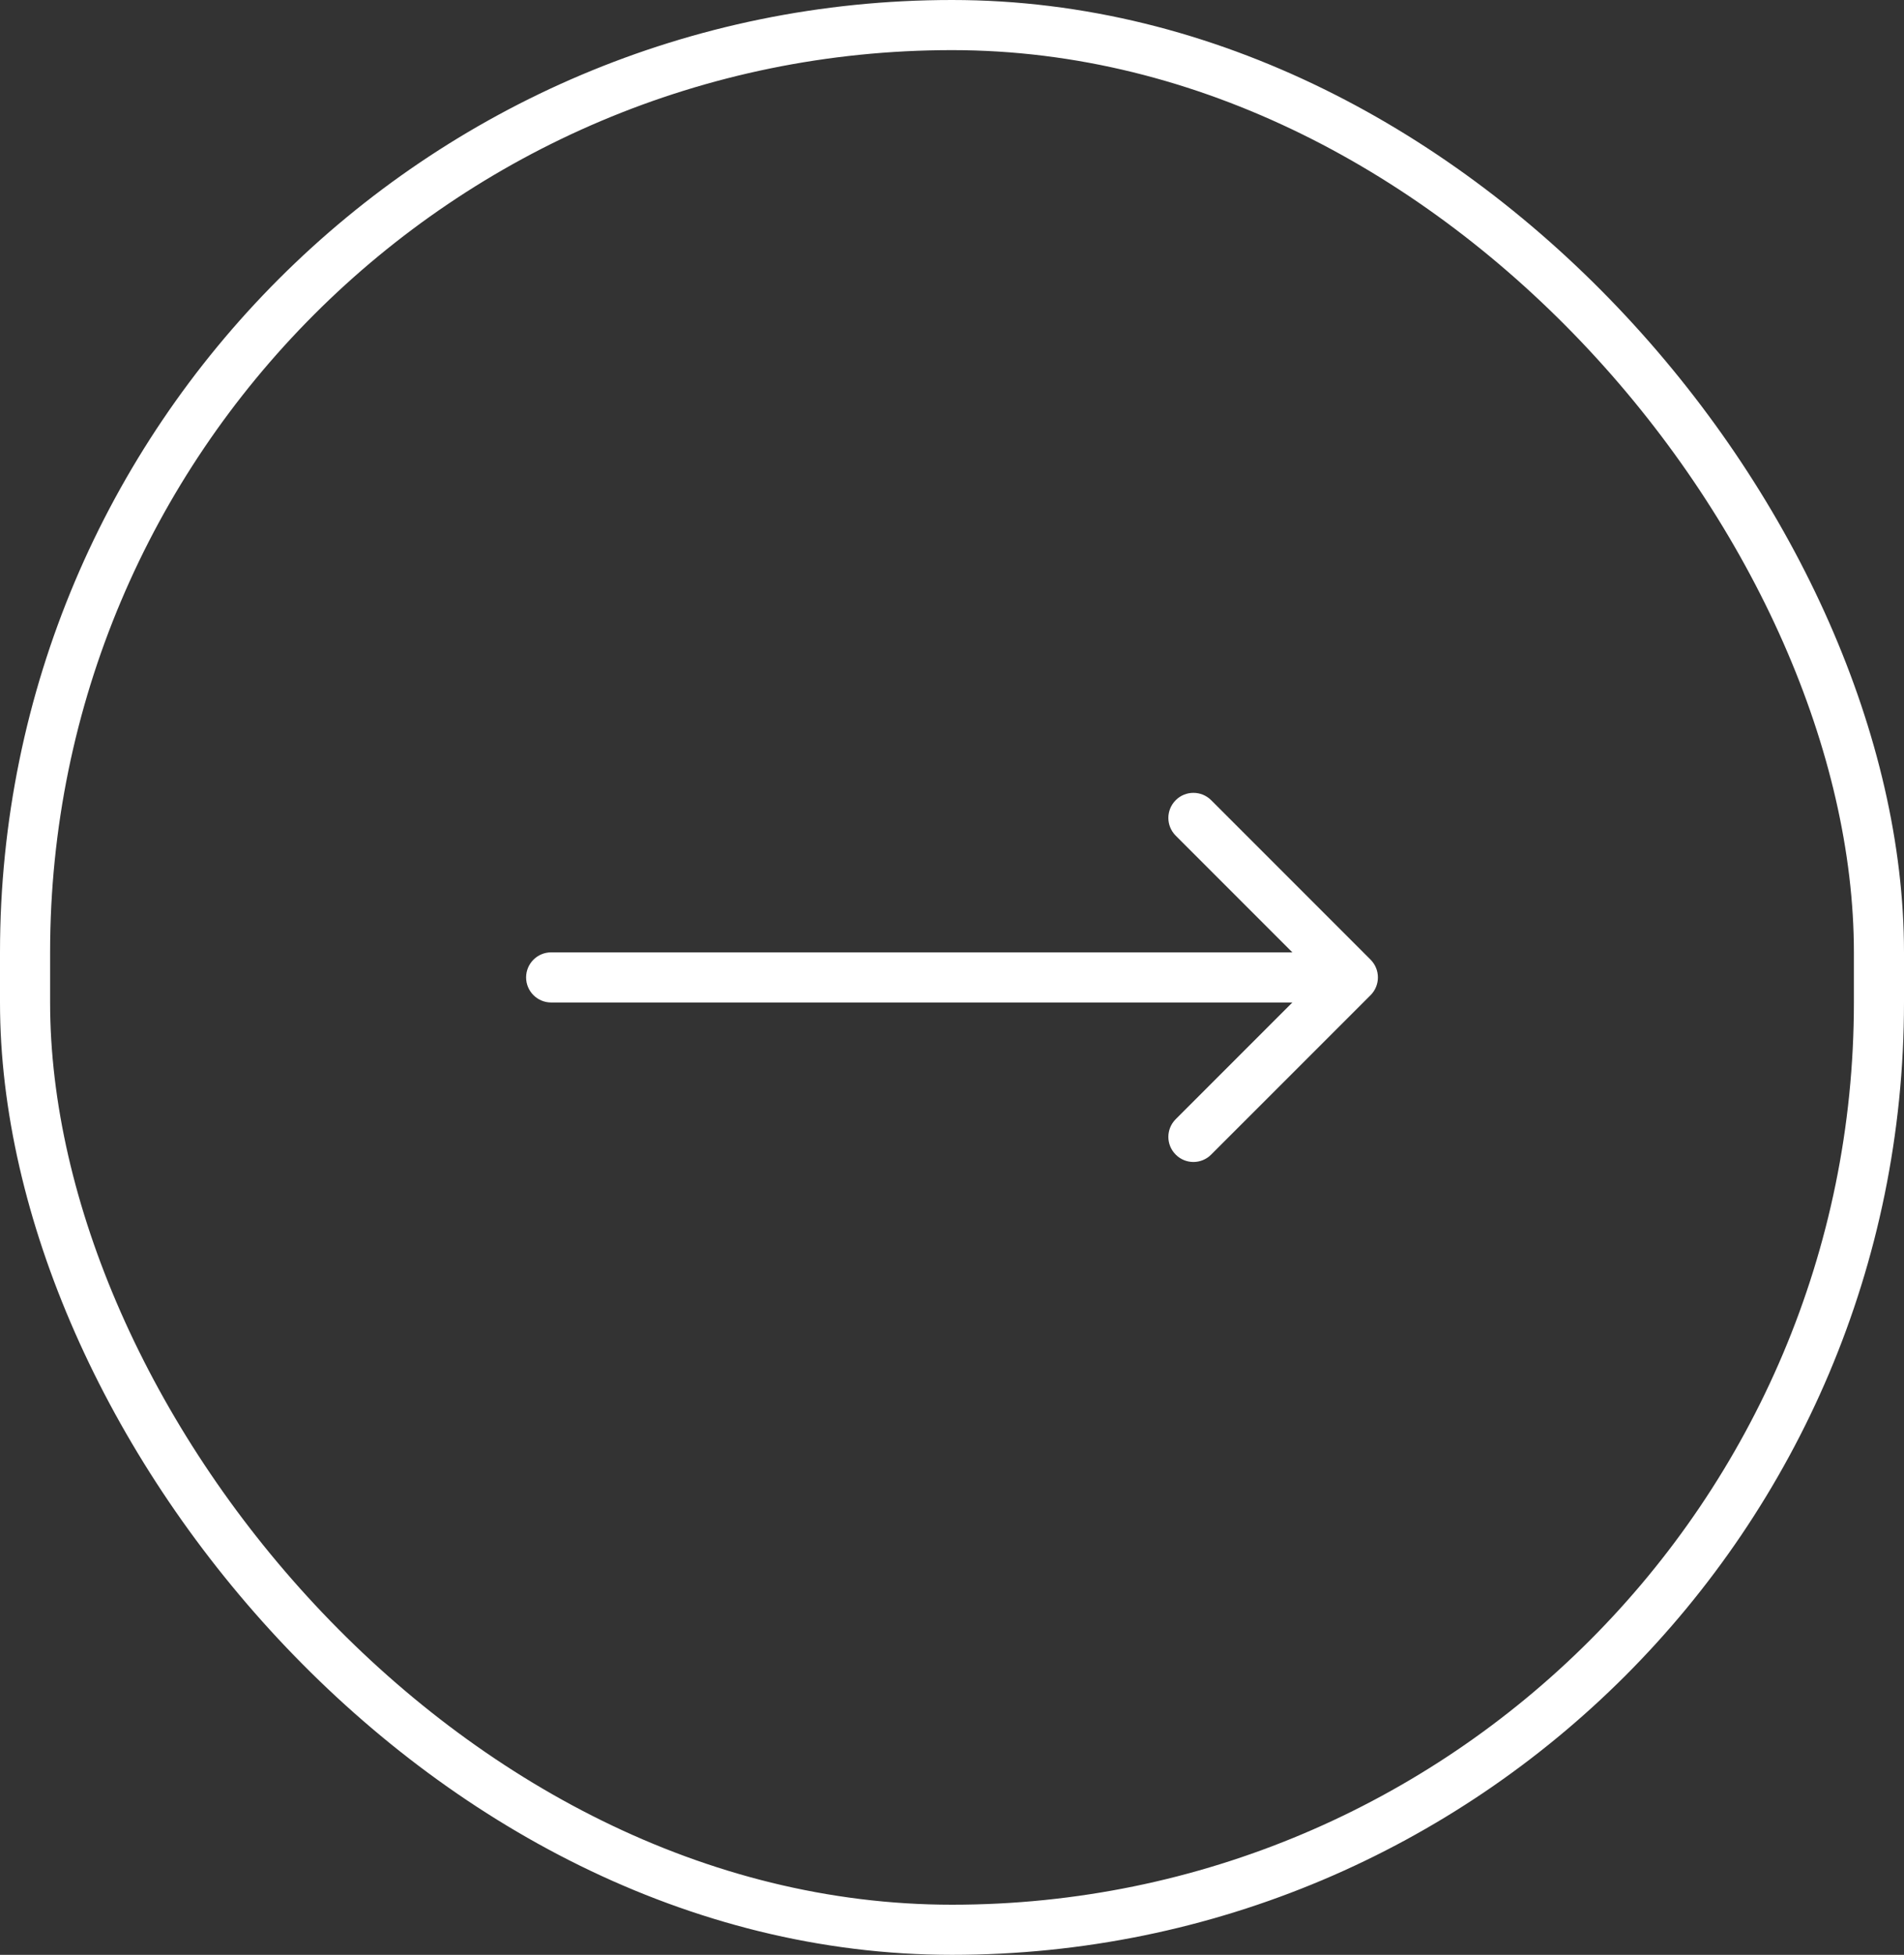
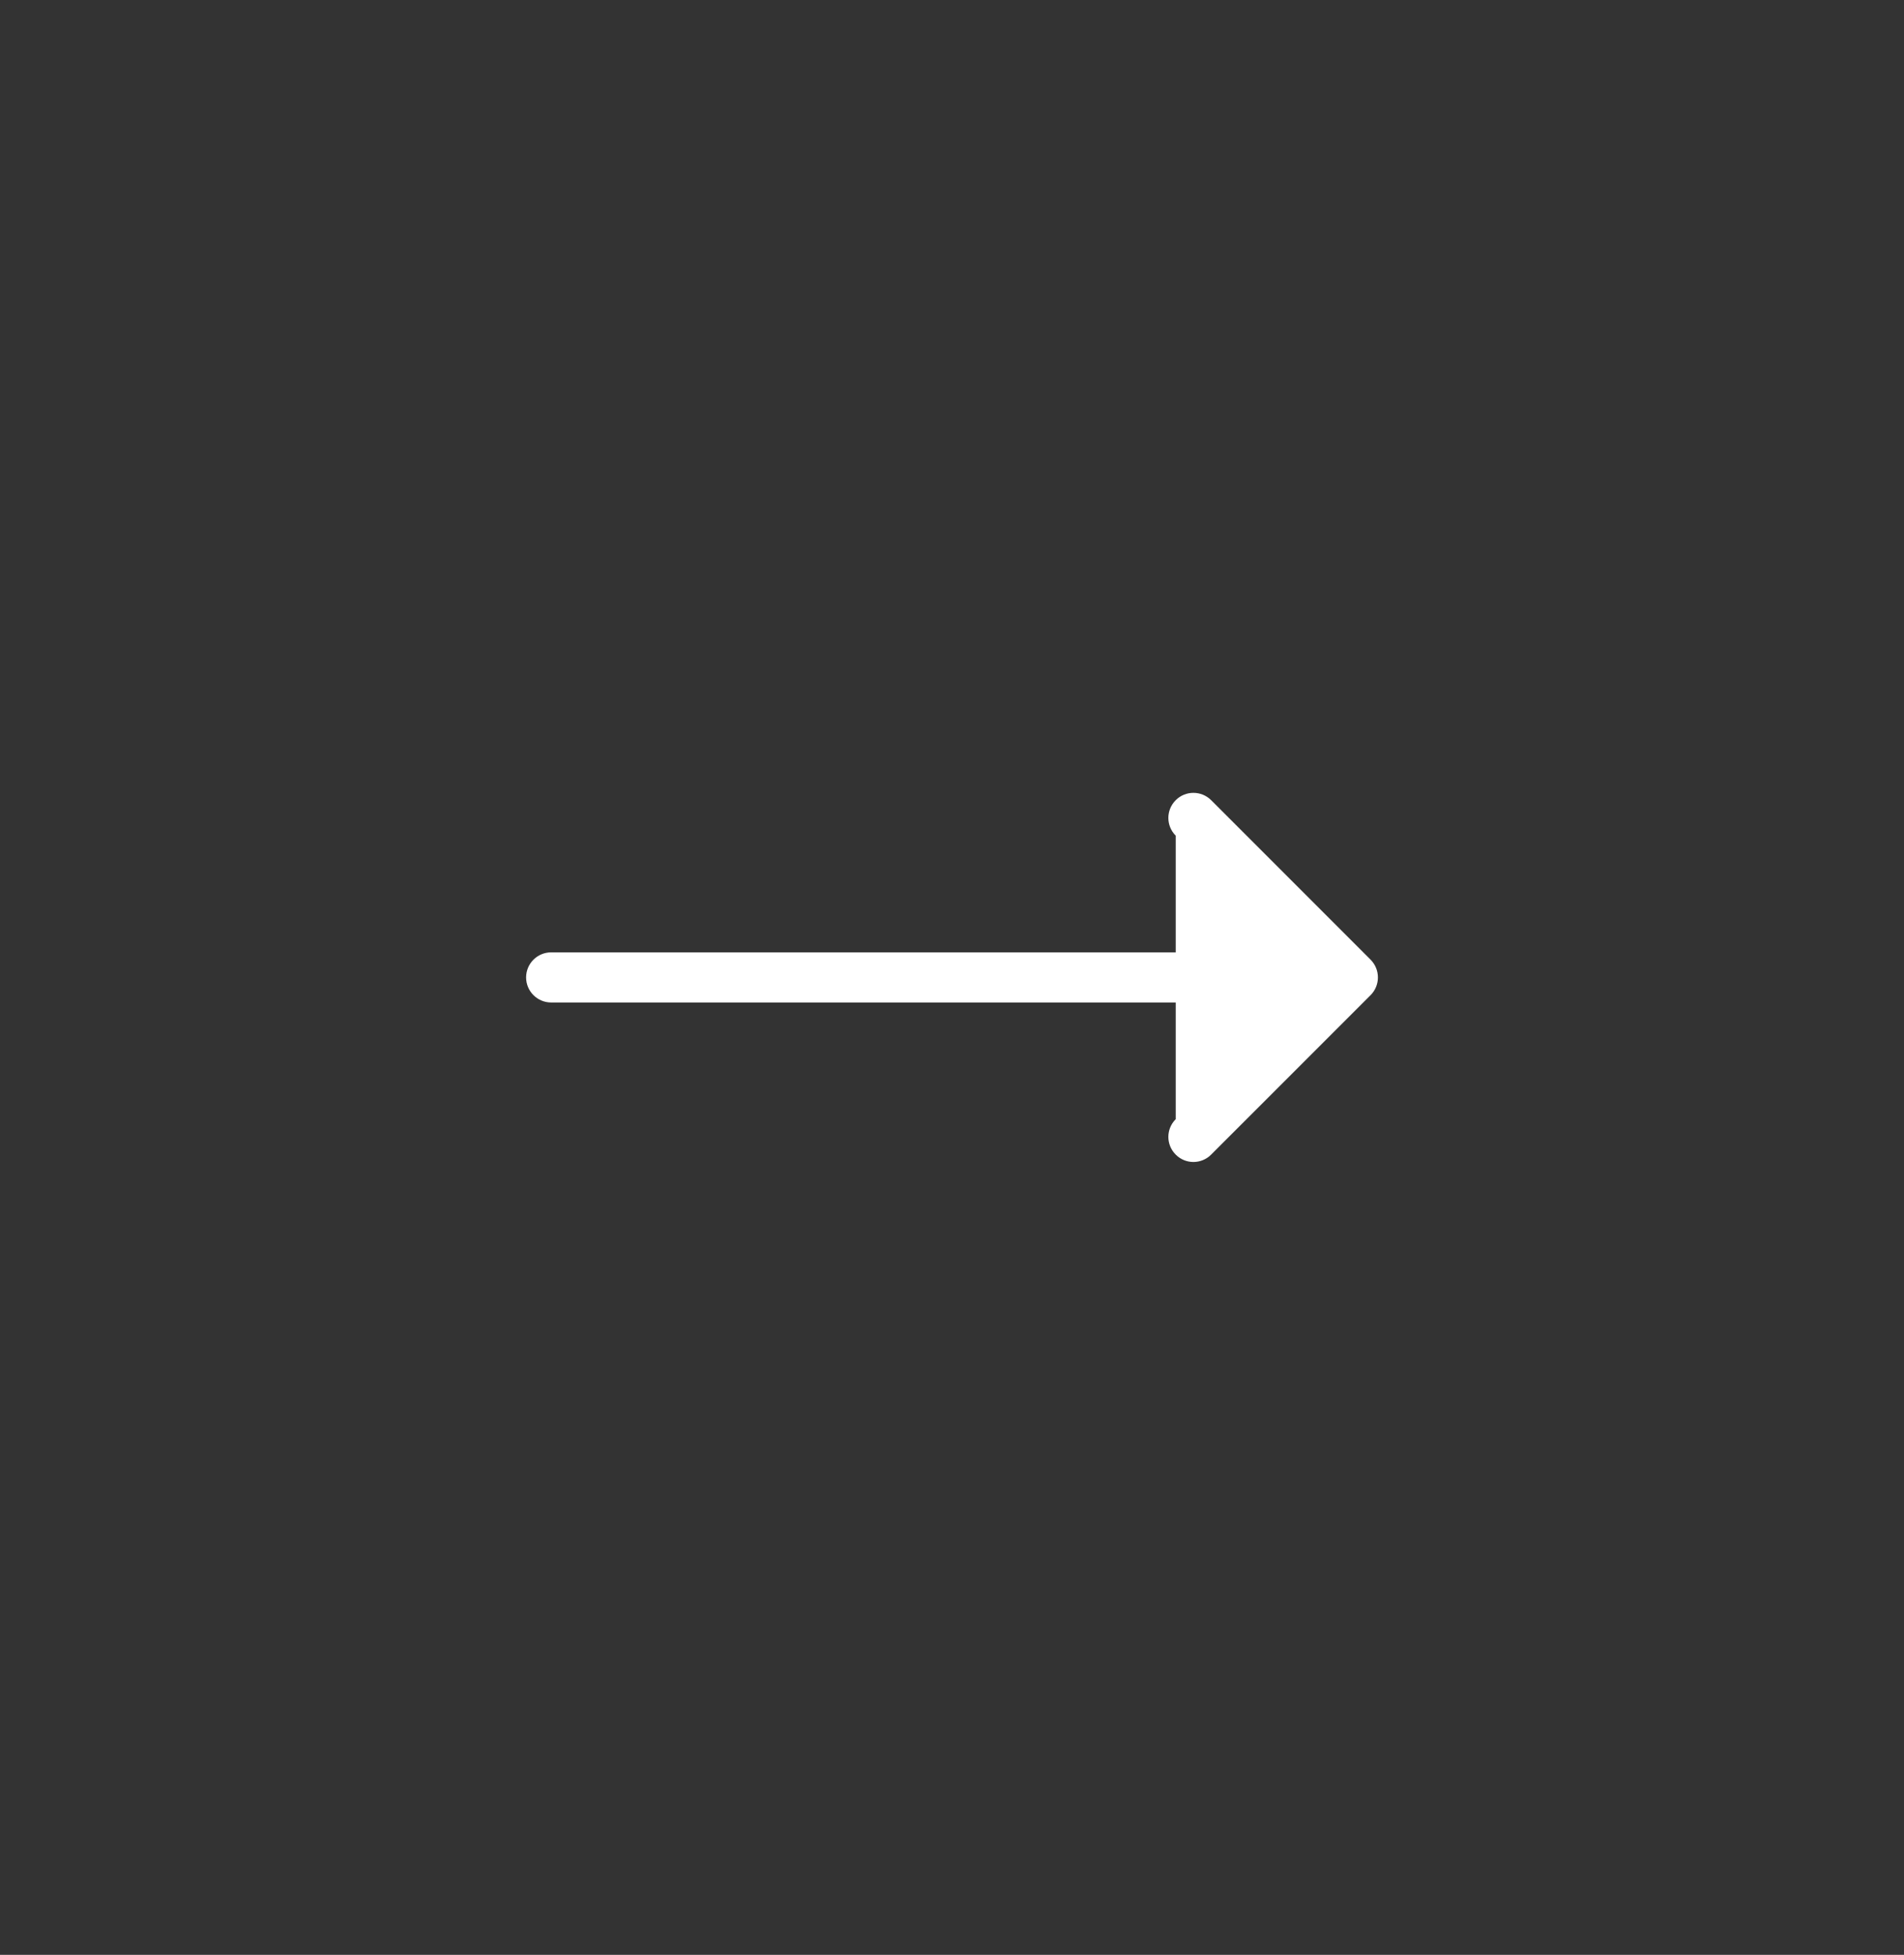
<svg xmlns="http://www.w3.org/2000/svg" width="38" height="39" viewBox="0 0 38 39" fill="none">
  <rect x="0" y="0" width="38" height="39" fill="#333333" stroke="none" />
-   <rect x="0.5" y="0.5" width="37" height="38" rx="18.5" stroke="white" />
-   <path d="M27.354 19.854C27.549 19.658 27.549 19.342 27.354 19.146L24.172 15.964C23.976 15.769 23.66 15.769 23.465 15.964C23.269 16.16 23.269 16.476 23.465 16.672L26.293 19.5L23.465 22.328C23.269 22.524 23.269 22.84 23.465 23.035C23.66 23.231 23.976 23.231 24.172 23.035L27.354 19.854ZM11 19C10.724 19 10.5 19.224 10.5 19.5C10.5 19.776 10.724 20 11 20V19ZM27 19.5V19L11 19V19.5V20L27 20V19.5Z" fill="white" />
+   <path d="M27.354 19.854C27.549 19.658 27.549 19.342 27.354 19.146L24.172 15.964C23.976 15.769 23.66 15.769 23.465 15.964C23.269 16.16 23.269 16.476 23.465 16.672L23.465 22.328C23.269 22.524 23.269 22.84 23.465 23.035C23.66 23.231 23.976 23.231 24.172 23.035L27.354 19.854ZM11 19C10.724 19 10.5 19.224 10.5 19.5C10.5 19.776 10.724 20 11 20V19ZM27 19.5V19L11 19V19.5V20L27 20V19.5Z" fill="white" />
</svg>